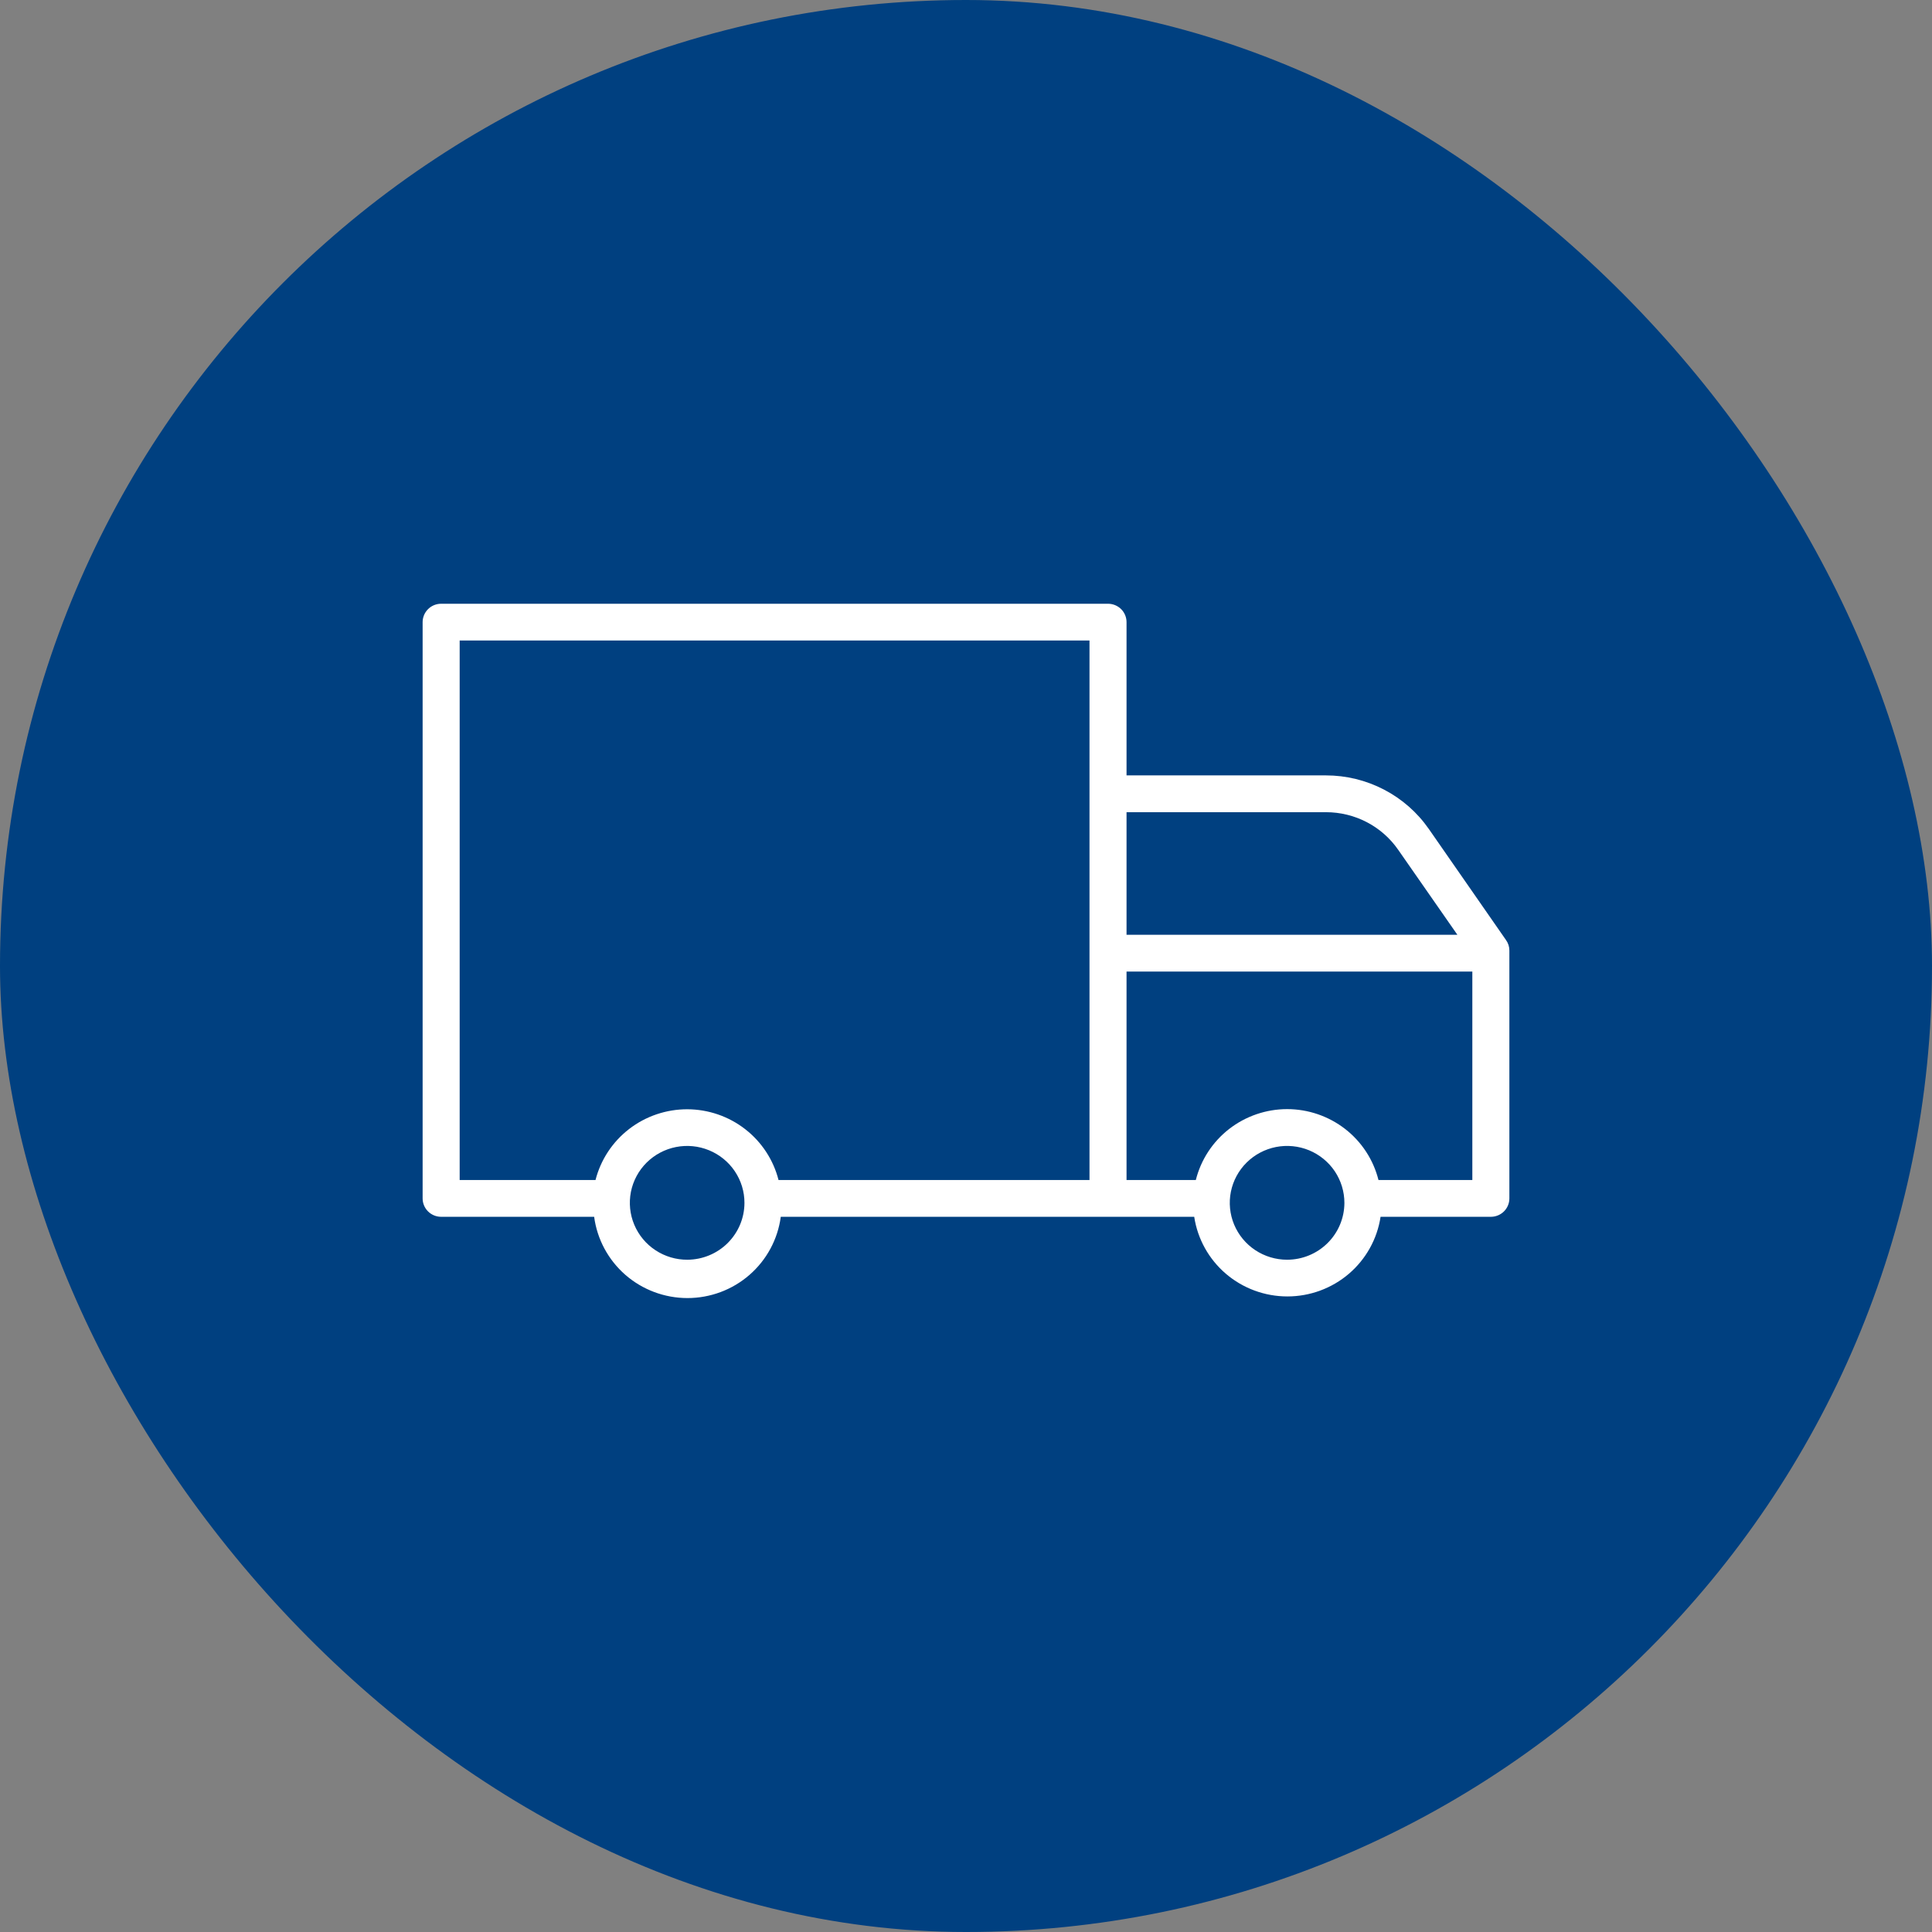
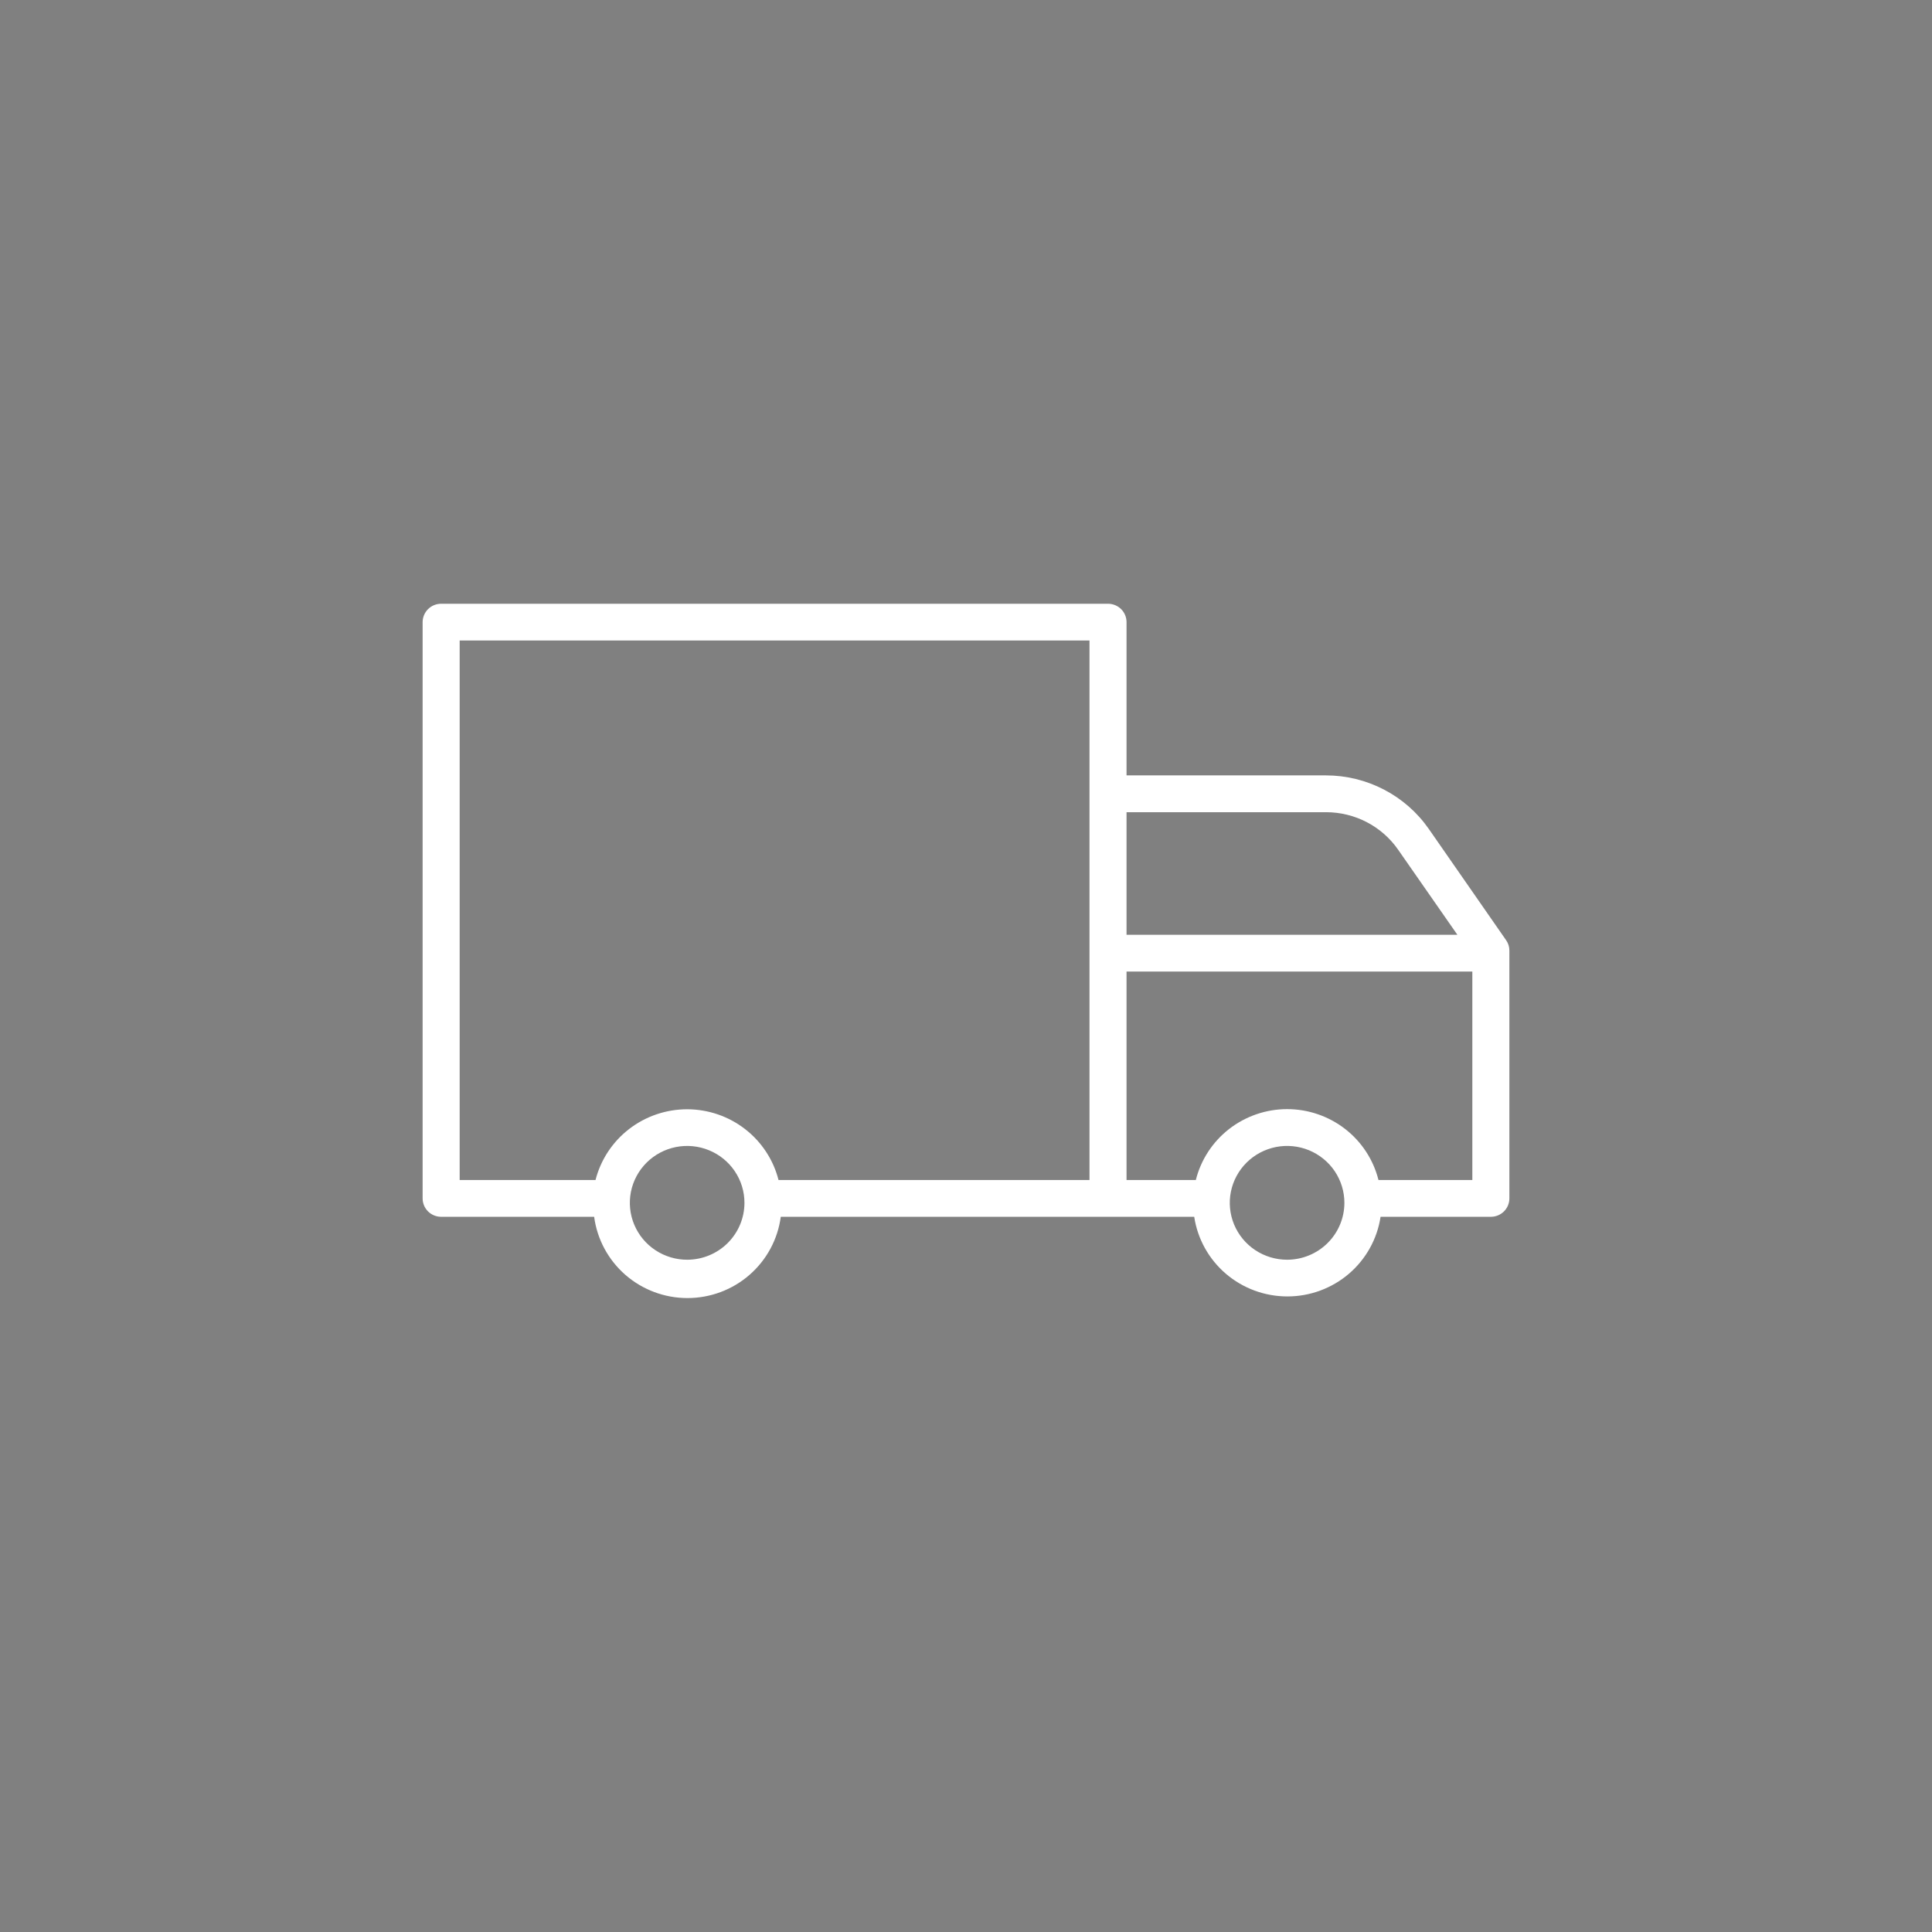
<svg xmlns="http://www.w3.org/2000/svg" width="64" height="64" viewBox="0 0 64 64" fill="none">
  <rect x="0" y="0" width="64" height="64" fill="#808080" stroke="none" />
-   <rect width="64" height="64" rx="32" fill="#004080" />
  <path d="M49.889 31.141L47.329 27.457C46.948 26.911 46.439 26.464 45.846 26.156C45.254 25.848 44.594 25.686 43.925 25.686H37.318V20.609C37.318 20.448 37.254 20.293 37.139 20.178C37.023 20.064 36.867 20 36.705 20H14.614C14.451 20 14.295 20.064 14.18 20.178C14.065 20.293 14 20.448 14 20.609V39.699C14 39.861 14.065 40.016 14.18 40.13C14.295 40.244 14.451 40.308 14.614 40.308H19.682C19.781 41.053 20.149 41.736 20.717 42.232C21.286 42.727 22.017 43 22.773 43C23.529 43 24.26 42.727 24.828 42.232C25.397 41.736 25.765 41.053 25.864 40.308H39.56C39.671 41.042 40.044 41.712 40.61 42.196C41.177 42.68 41.899 42.946 42.647 42.946C43.394 42.946 44.116 42.68 44.683 42.196C45.249 41.712 45.622 41.042 45.733 40.308H49.386C49.549 40.308 49.705 40.244 49.82 40.13C49.935 40.016 50 39.861 50 39.699V31.486C50 31.363 49.962 31.242 49.889 31.141ZM43.925 26.905C44.396 26.905 44.86 27.018 45.277 27.235C45.694 27.452 46.051 27.767 46.318 28.152L48.278 30.966H37.318V26.905H43.925ZM22.771 41.73C22.395 41.732 22.027 41.622 21.714 41.416C21.4 41.21 21.156 40.916 21.011 40.571C20.866 40.227 20.828 39.847 20.9 39.481C20.973 39.115 21.154 38.778 21.419 38.514C21.685 38.25 22.023 38.07 22.392 37.997C22.761 37.924 23.143 37.962 23.49 38.105C23.837 38.248 24.134 38.49 24.342 38.8C24.551 39.111 24.662 39.476 24.661 39.849C24.66 40.347 24.46 40.824 24.106 41.177C23.752 41.529 23.272 41.728 22.771 41.73ZM22.771 36.746C22.073 36.744 21.394 36.974 20.843 37.398C20.291 37.823 19.899 38.418 19.727 39.09H15.227V21.218H36.091V39.09H25.79C25.62 38.422 25.231 37.829 24.685 37.405C24.138 36.98 23.465 36.749 22.771 36.746ZM42.636 41.73C42.261 41.73 41.894 41.619 41.581 41.412C41.269 41.205 41.026 40.91 40.882 40.566C40.739 40.221 40.701 39.842 40.775 39.476C40.849 39.111 41.03 38.775 41.296 38.511C41.562 38.248 41.9 38.069 42.269 37.996C42.637 37.924 43.019 37.962 43.366 38.105C43.712 38.249 44.009 38.491 44.217 38.801C44.425 39.112 44.535 39.477 44.535 39.849C44.533 40.349 44.333 40.827 43.977 41.179C43.621 41.532 43.139 41.73 42.636 41.73ZM45.664 39.09C45.496 38.419 45.107 37.824 44.559 37.398C44.01 36.973 43.334 36.741 42.638 36.741C41.943 36.741 41.267 36.973 40.718 37.398C40.17 37.824 39.781 38.419 39.613 39.09H37.318V32.185H48.773V39.09H45.664Z" fill="white" />
</svg>